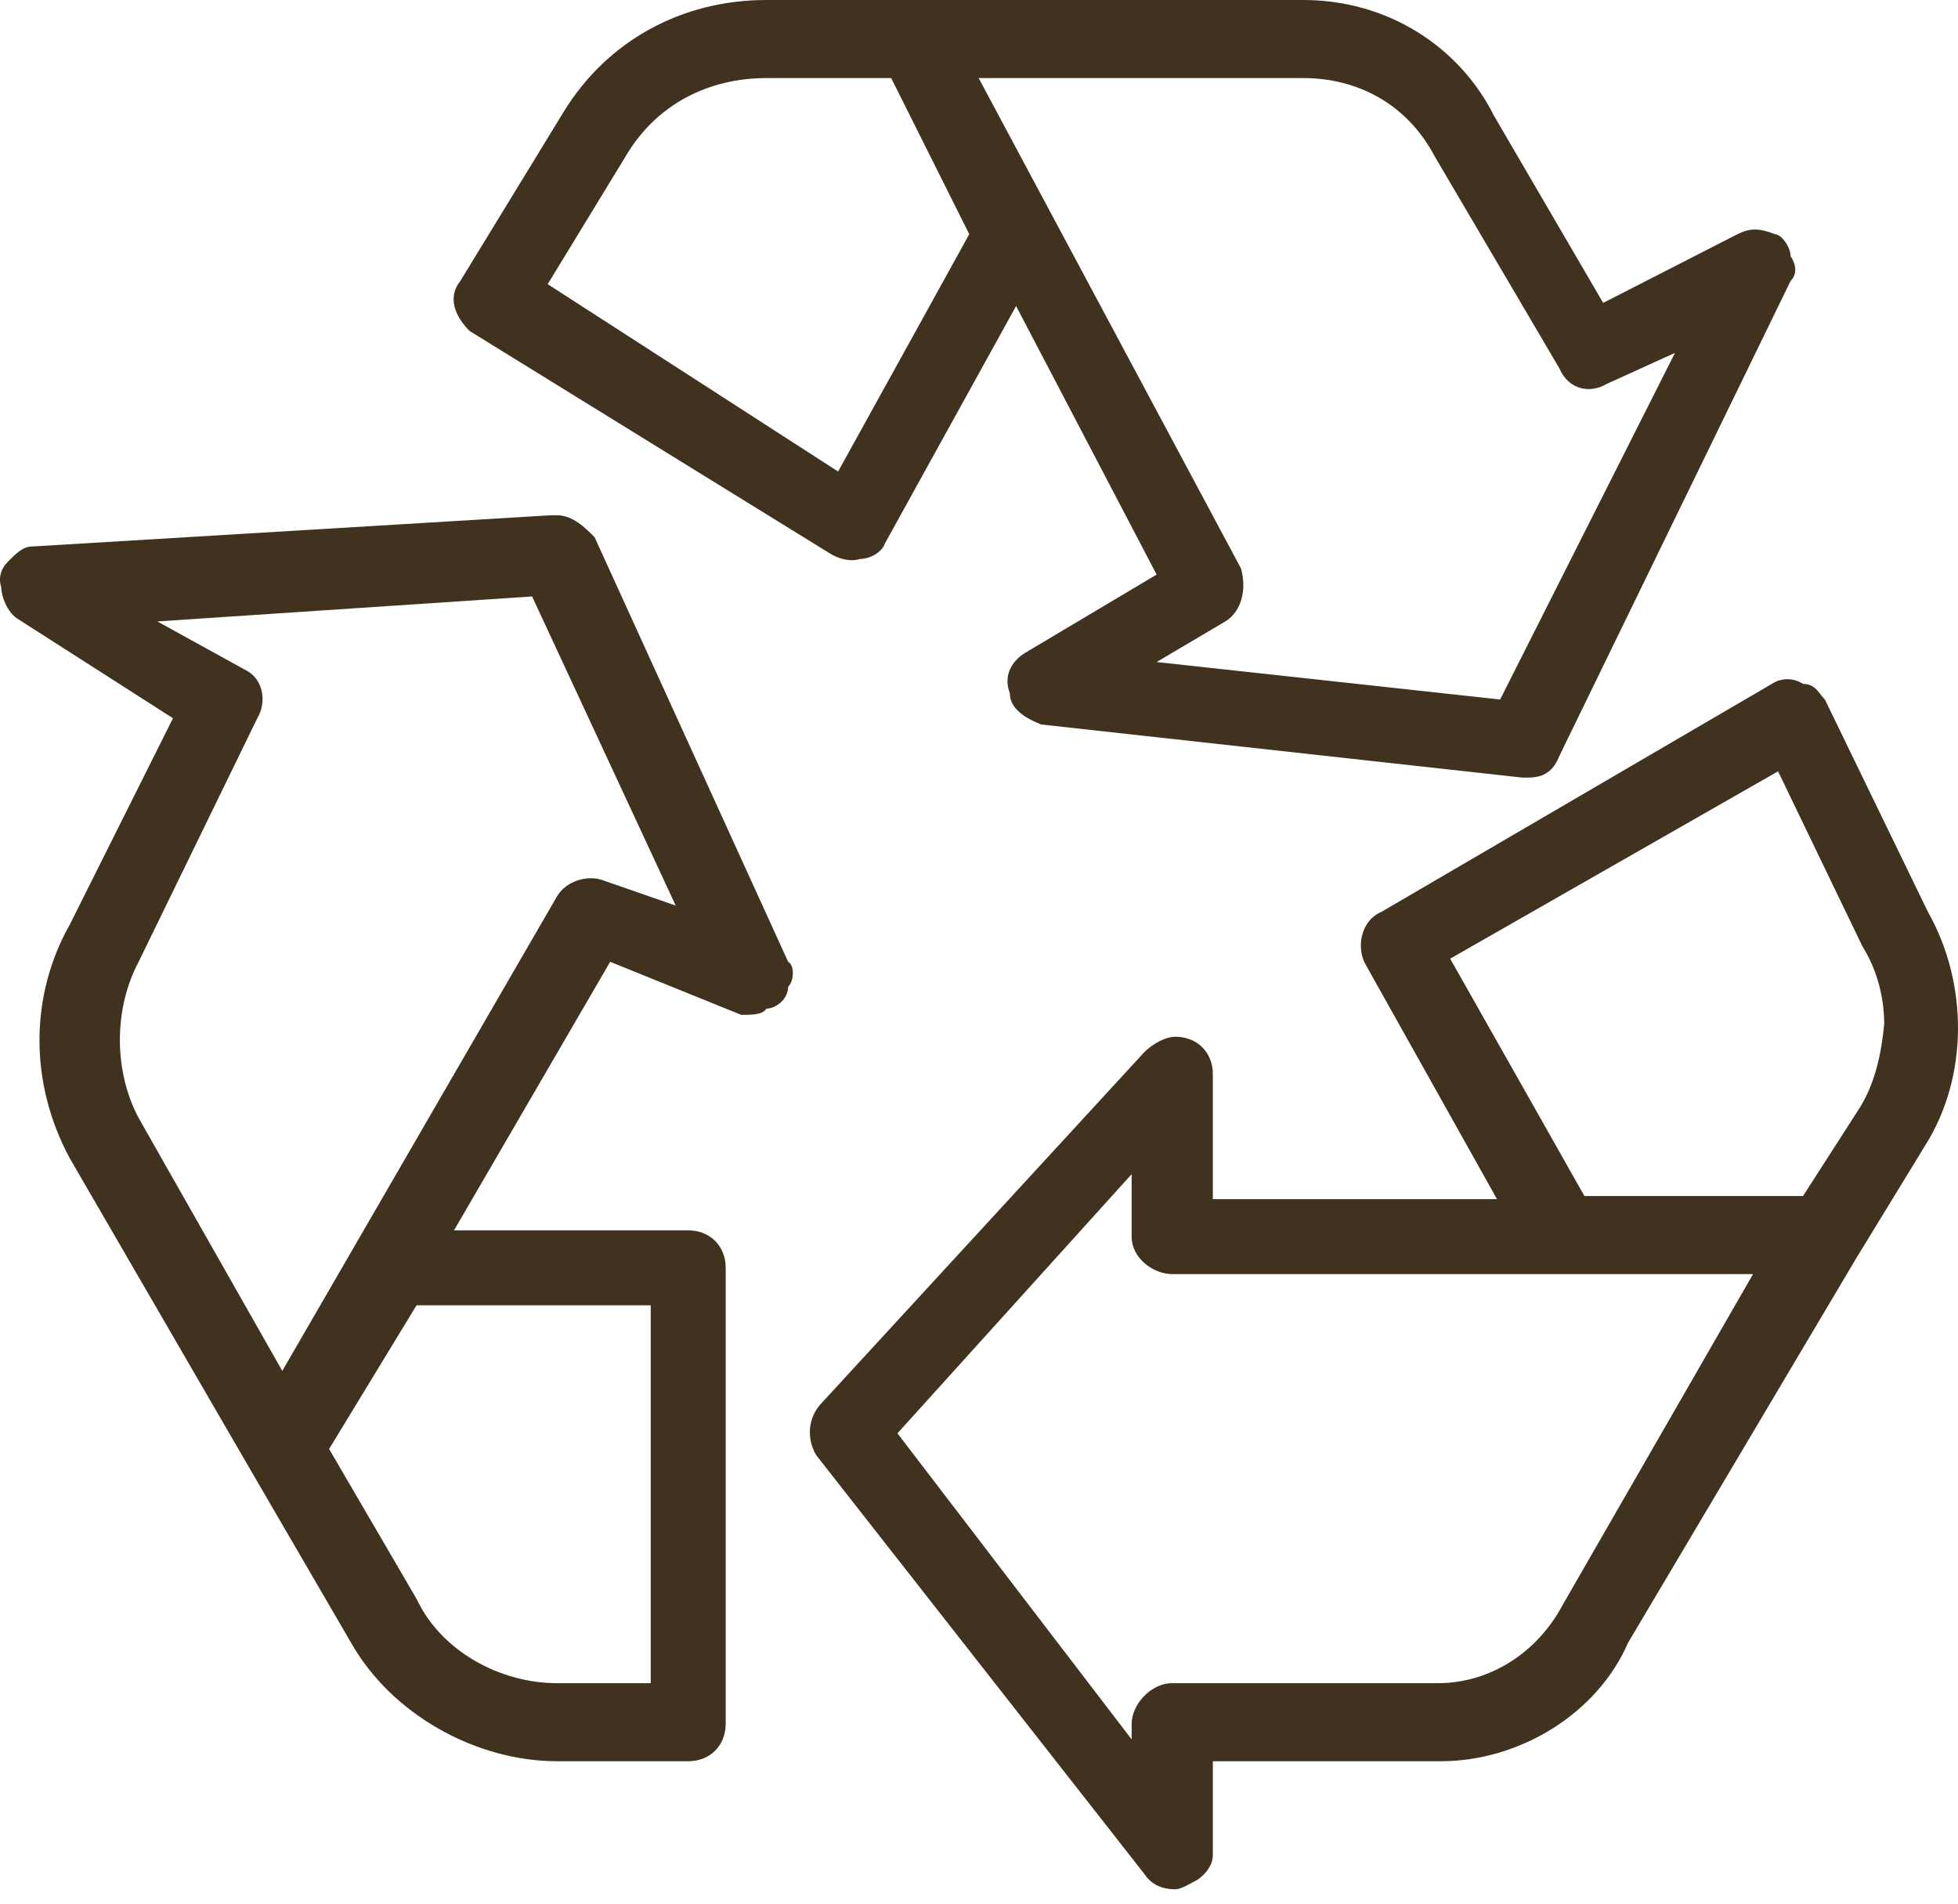
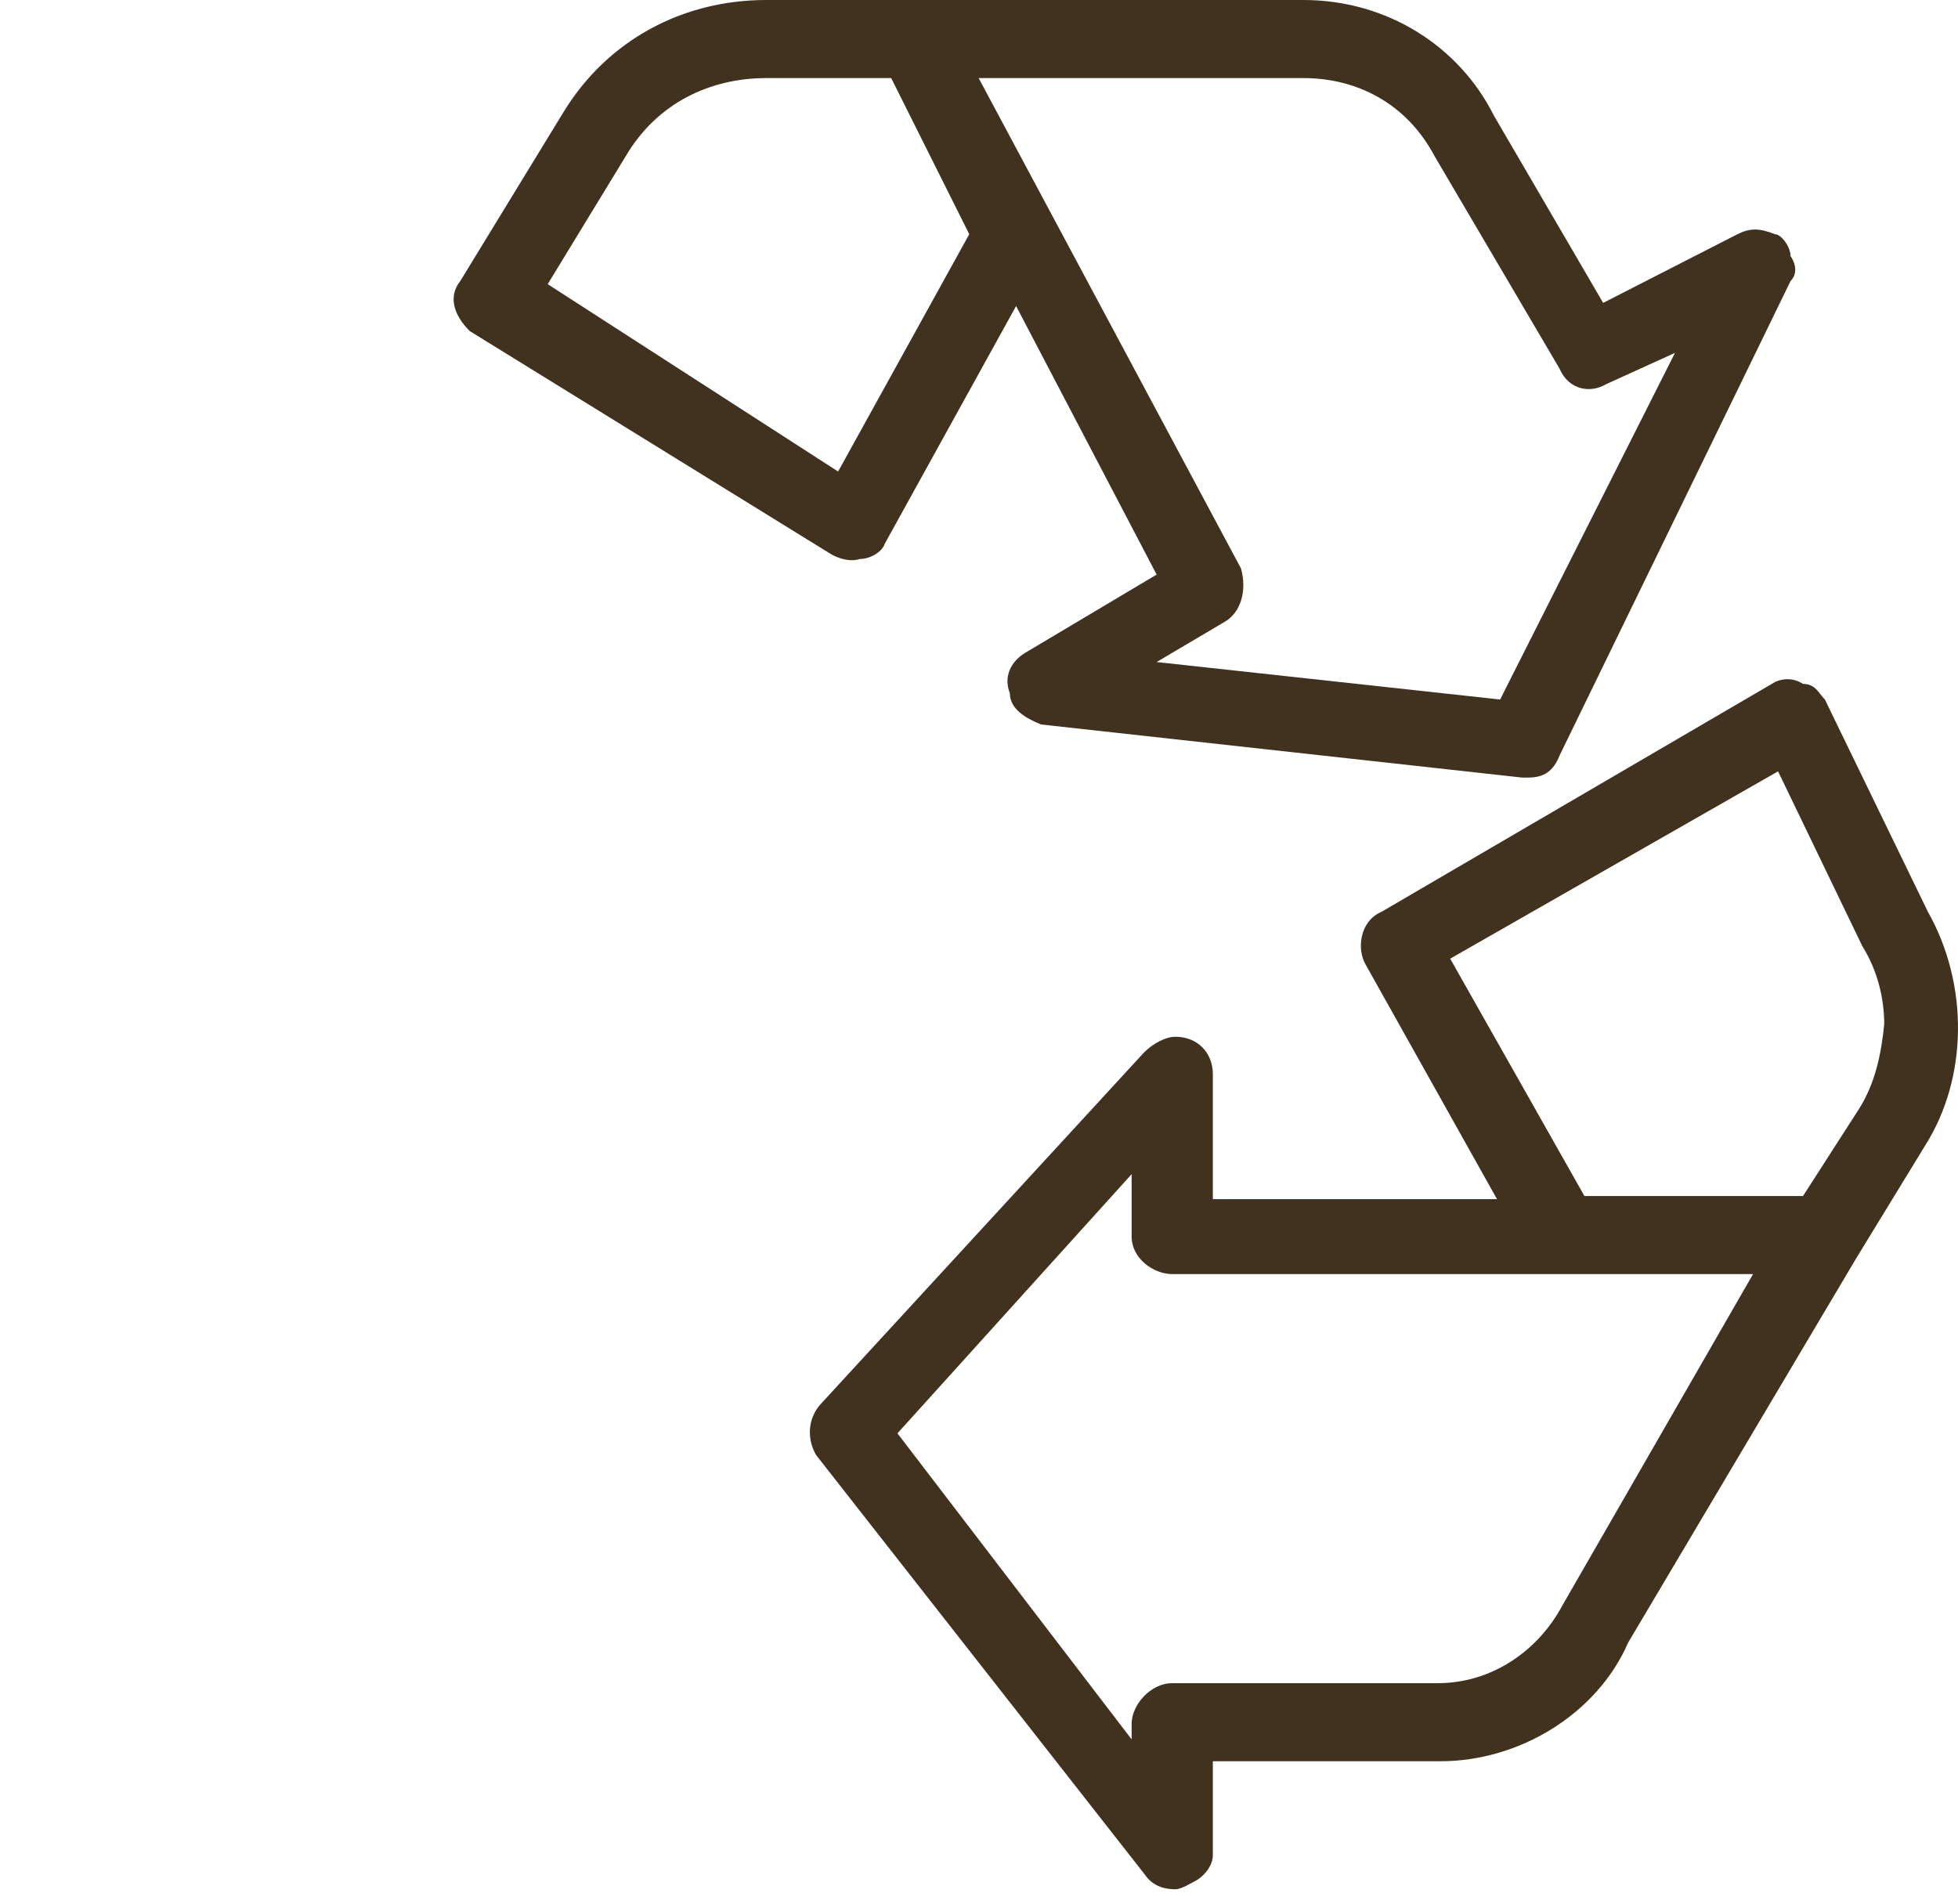
<svg xmlns="http://www.w3.org/2000/svg" width="72" height="70" viewBox="0 0 72 70" fill="none">
  <path d="M23.011 5.741C24.159 3.789 26.111 2.871 28.178 2.871H32.771L35.642 8.612L30.819 17.339L20.14 10.449L23.011 5.741ZM47.929 2.871C49.881 2.871 51.718 3.789 52.752 5.741L57.345 13.55C57.689 14.354 58.493 14.468 59.067 14.124L61.593 12.976L55.163 25.722L42.532 24.344L45.058 22.851C45.632 22.506 45.862 21.703 45.632 20.899L35.987 2.871H47.929ZM17.27 12.172L30.475 20.325C30.819 20.554 31.279 20.669 31.623 20.554C31.968 20.554 32.427 20.325 32.542 19.98L37.364 11.253L42.532 21.128L37.709 23.999C37.135 24.344 36.905 24.918 37.135 25.492C37.135 26.066 37.709 26.411 38.283 26.64L55.967 28.592H56.196C56.771 28.592 57.115 28.363 57.345 27.789L65.842 10.335C66.072 10.105 66.072 9.76 65.842 9.416C65.842 9.071 65.498 8.612 65.268 8.612C64.694 8.383 64.349 8.383 63.89 8.612L58.952 11.138L54.933 4.249C53.67 1.722 51.029 0 47.929 0H28.178C25.078 0 22.322 1.493 20.714 4.134L16.925 10.335C16.466 10.909 16.695 11.598 17.27 12.172Z" fill="#40321E" />
  <path d="M68.368 40.764L66.301 43.979H58.263L53.326 35.252L65.383 28.363L68.483 34.793C69.057 35.712 69.287 36.745 69.287 37.664C69.172 38.812 68.942 39.846 68.368 40.764ZM57.459 59.022C56.541 60.744 54.818 61.893 52.866 61.893H52.637H43.106C42.302 61.893 41.613 62.697 41.613 63.385V63.96L33.001 52.706L41.613 43.176V45.472C41.613 46.276 42.417 46.85 43.106 46.85H64.464L57.459 59.022ZM70.894 33.53L67.105 25.722C66.875 25.492 66.761 25.148 66.301 25.148C65.957 24.918 65.498 24.918 65.153 25.148L50.799 33.53C49.996 33.874 49.881 34.908 50.225 35.482L55.048 44.094H44.599V39.501C44.599 38.697 44.025 38.123 43.221 38.123C42.876 38.123 42.417 38.353 42.072 38.697L30.245 51.558C29.671 52.132 29.671 52.936 30.015 53.51L42.072 68.897C42.302 69.242 42.647 69.471 43.221 69.471C43.45 69.471 43.795 69.242 44.025 69.127C44.369 68.897 44.599 68.553 44.599 68.208V64.763H52.752H52.981C55.852 64.763 58.723 63.041 59.871 60.4L68.253 46.276L70.78 42.142C72.387 39.616 72.387 36.171 70.894 33.53Z" fill="#40321E" />
-   <path d="M22.207 32.382C21.633 32.152 20.829 32.382 20.485 32.956L10.38 50.41L5.098 41.109C4.179 39.386 4.179 37.09 5.098 35.367L9.461 26.411C9.805 25.836 9.691 25.033 9.117 24.688L5.786 22.851L19.566 21.932L24.848 33.3L22.207 32.382ZM23.929 47.998V61.893H20.485C18.418 61.893 16.236 60.744 15.317 58.792L12.102 53.281L15.317 47.998H23.929ZM21.863 19.75C21.518 19.406 21.059 18.947 20.485 18.947H20.255L1.193 20.095C0.849 20.095 0.619 20.325 0.275 20.669C0.045 20.899 -0.07 21.243 0.045 21.588C0.045 21.932 0.275 22.506 0.619 22.736L6.361 26.411L2.571 33.989C1.079 36.63 1.079 39.846 2.571 42.601L9.231 54.084L12.906 60.4C14.399 63.041 17.499 64.763 20.485 64.763H25.307C26.111 64.763 26.685 64.189 26.685 63.385V46.62C26.685 45.817 26.111 45.242 25.307 45.242H16.695L22.437 35.367L27.259 37.319C27.604 37.319 28.063 37.319 28.178 37.09C28.523 37.09 28.982 36.745 28.982 36.286C29.212 36.056 29.212 35.482 28.982 35.367L21.863 19.75Z" fill="#40321E" />
</svg>